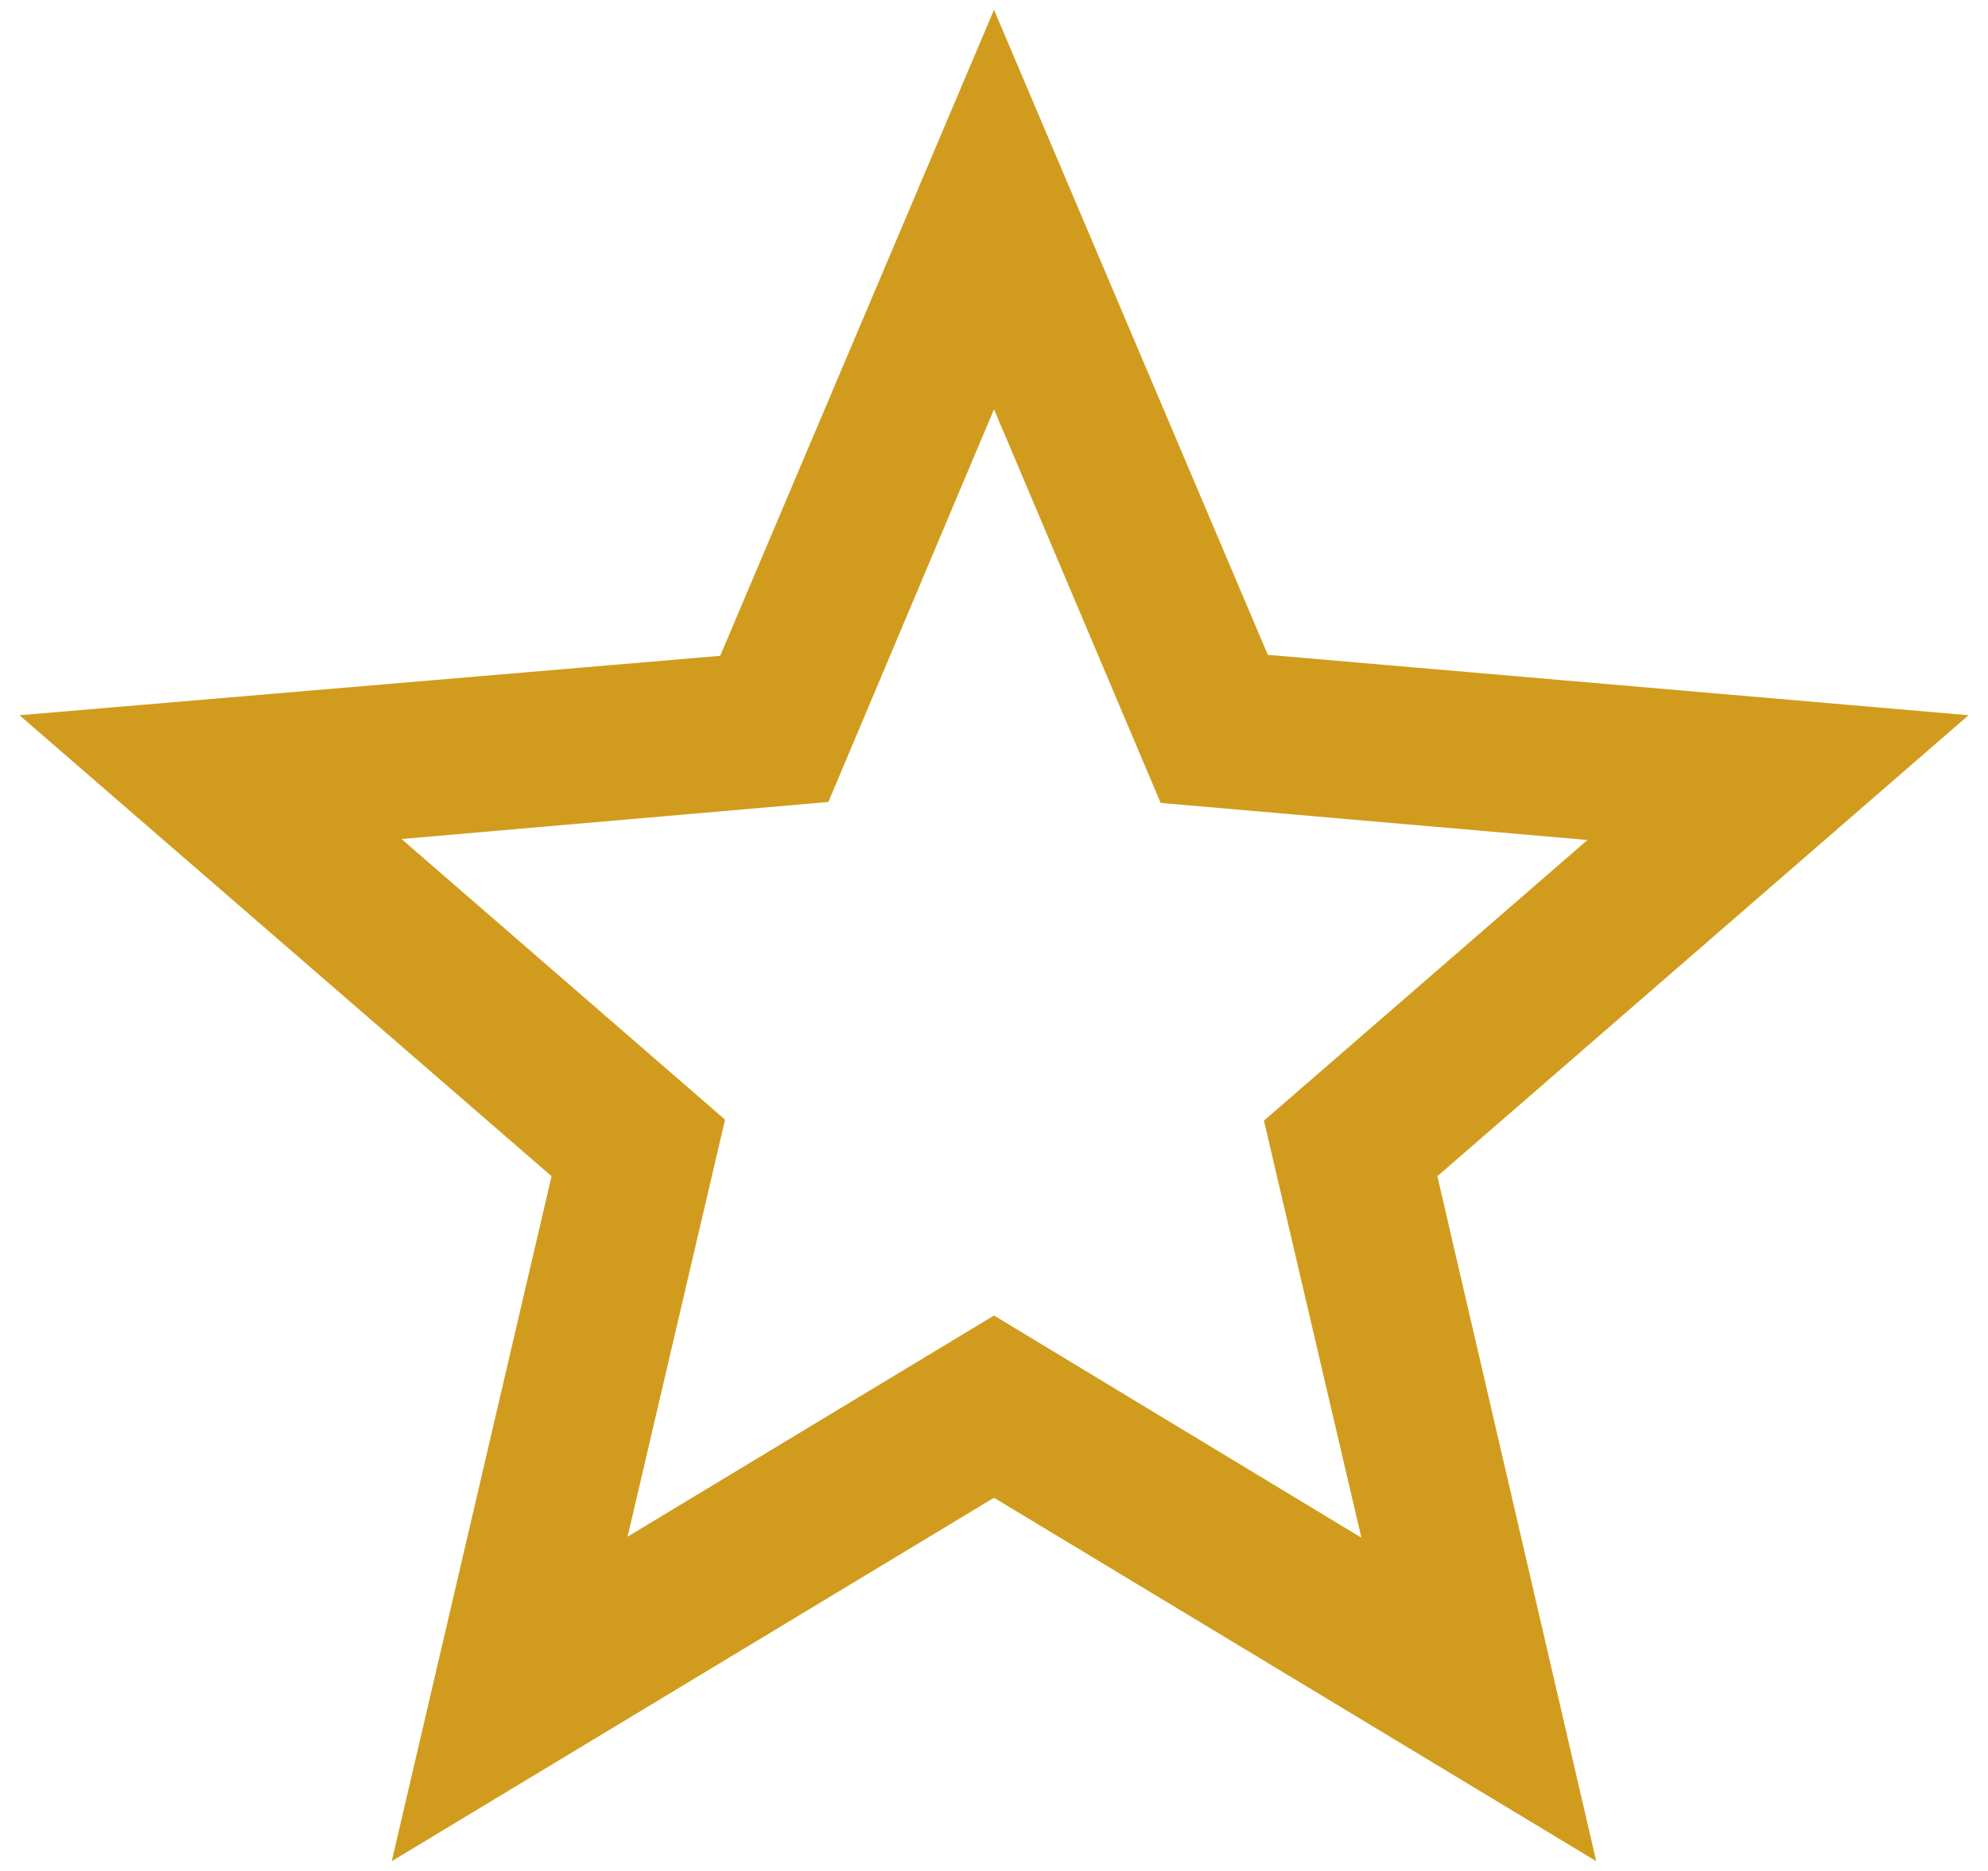
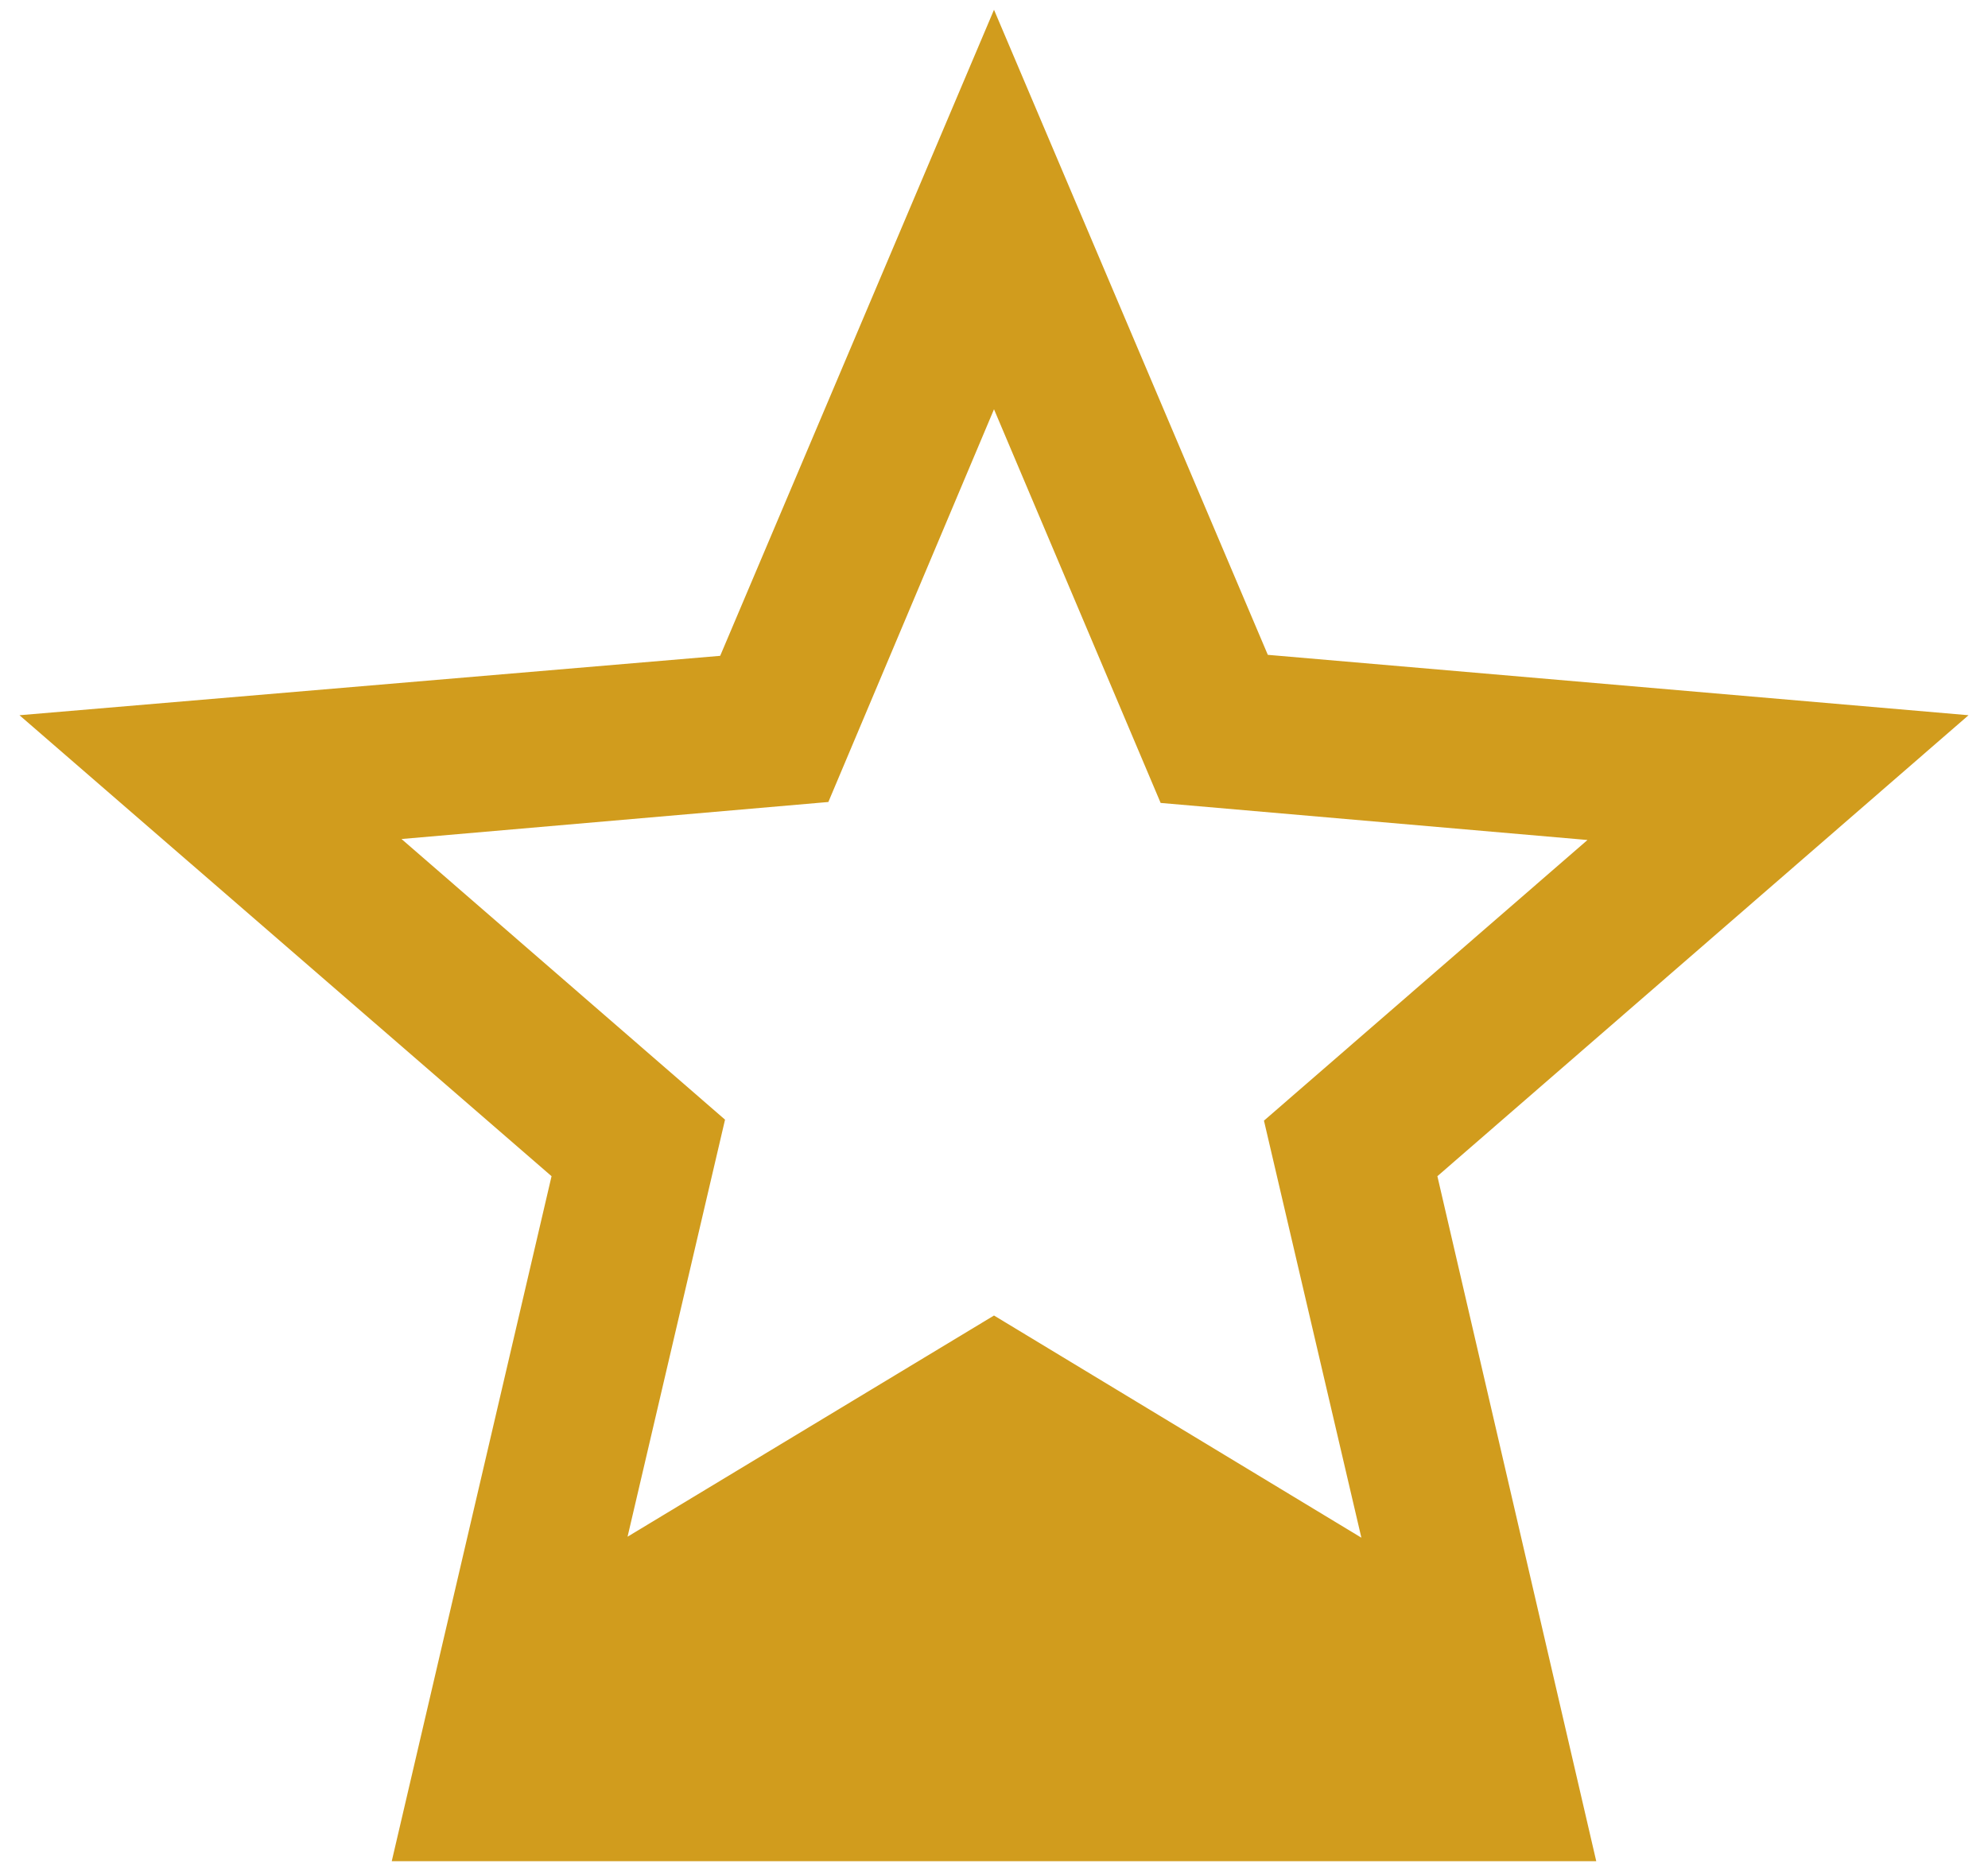
<svg xmlns="http://www.w3.org/2000/svg" width="34" height="32" viewBox="0 0 34 32" fill="none">
-   <path d="M33.667 12.233L21.683 11.2L17 0.167L12.317 11.217L0.333 12.233L9.433 20.117L6.7 31.833L17 25.617L27.3 31.833L24.583 20.117L33.667 12.233ZM17 22.5L10.733 26.283L12.4 19.15L6.867 14.35L14.167 13.717L17 7L19.85 13.733L27.15 14.367L21.617 19.167L23.283 26.3L17 22.5Z" fill="#D19C1D" />
+   <path d="M33.667 12.233L21.683 11.2L17 0.167L12.317 11.217L0.333 12.233L9.433 20.117L6.7 31.833L27.3 31.833L24.583 20.117L33.667 12.233ZM17 22.5L10.733 26.283L12.4 19.15L6.867 14.35L14.167 13.717L17 7L19.85 13.733L27.15 14.367L21.617 19.167L23.283 26.3L17 22.5Z" fill="#D19C1D" />
</svg>